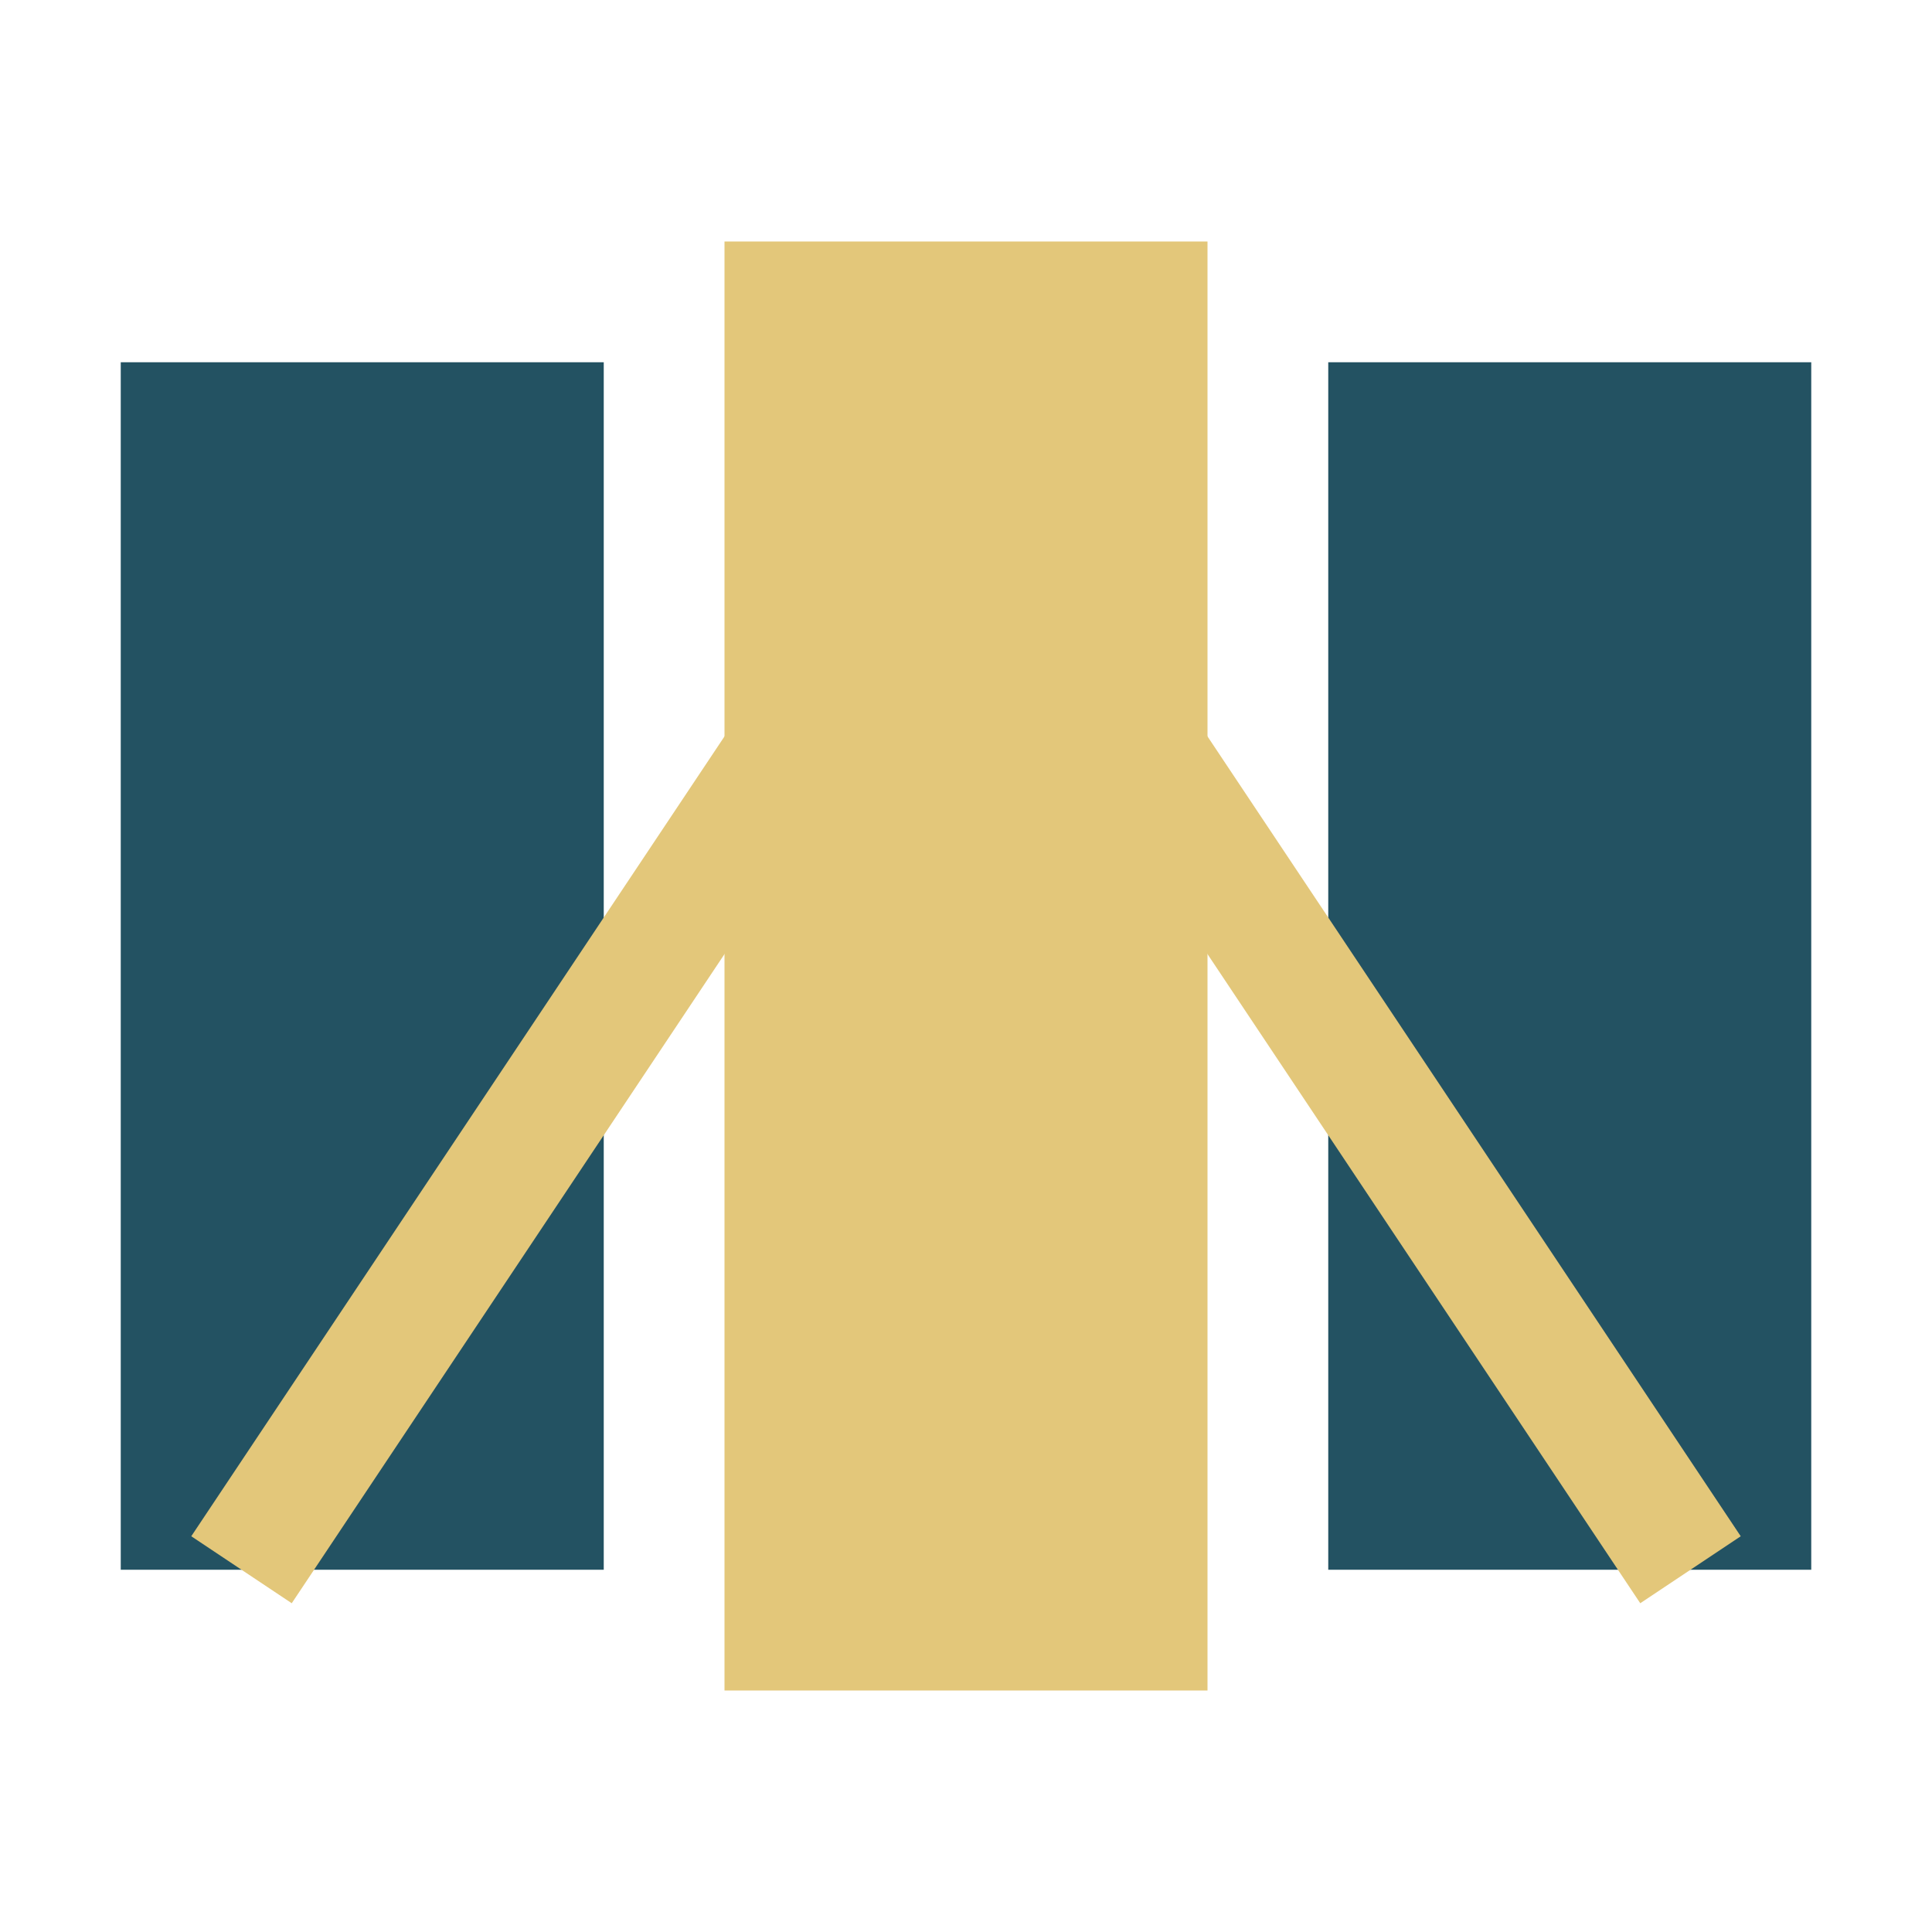
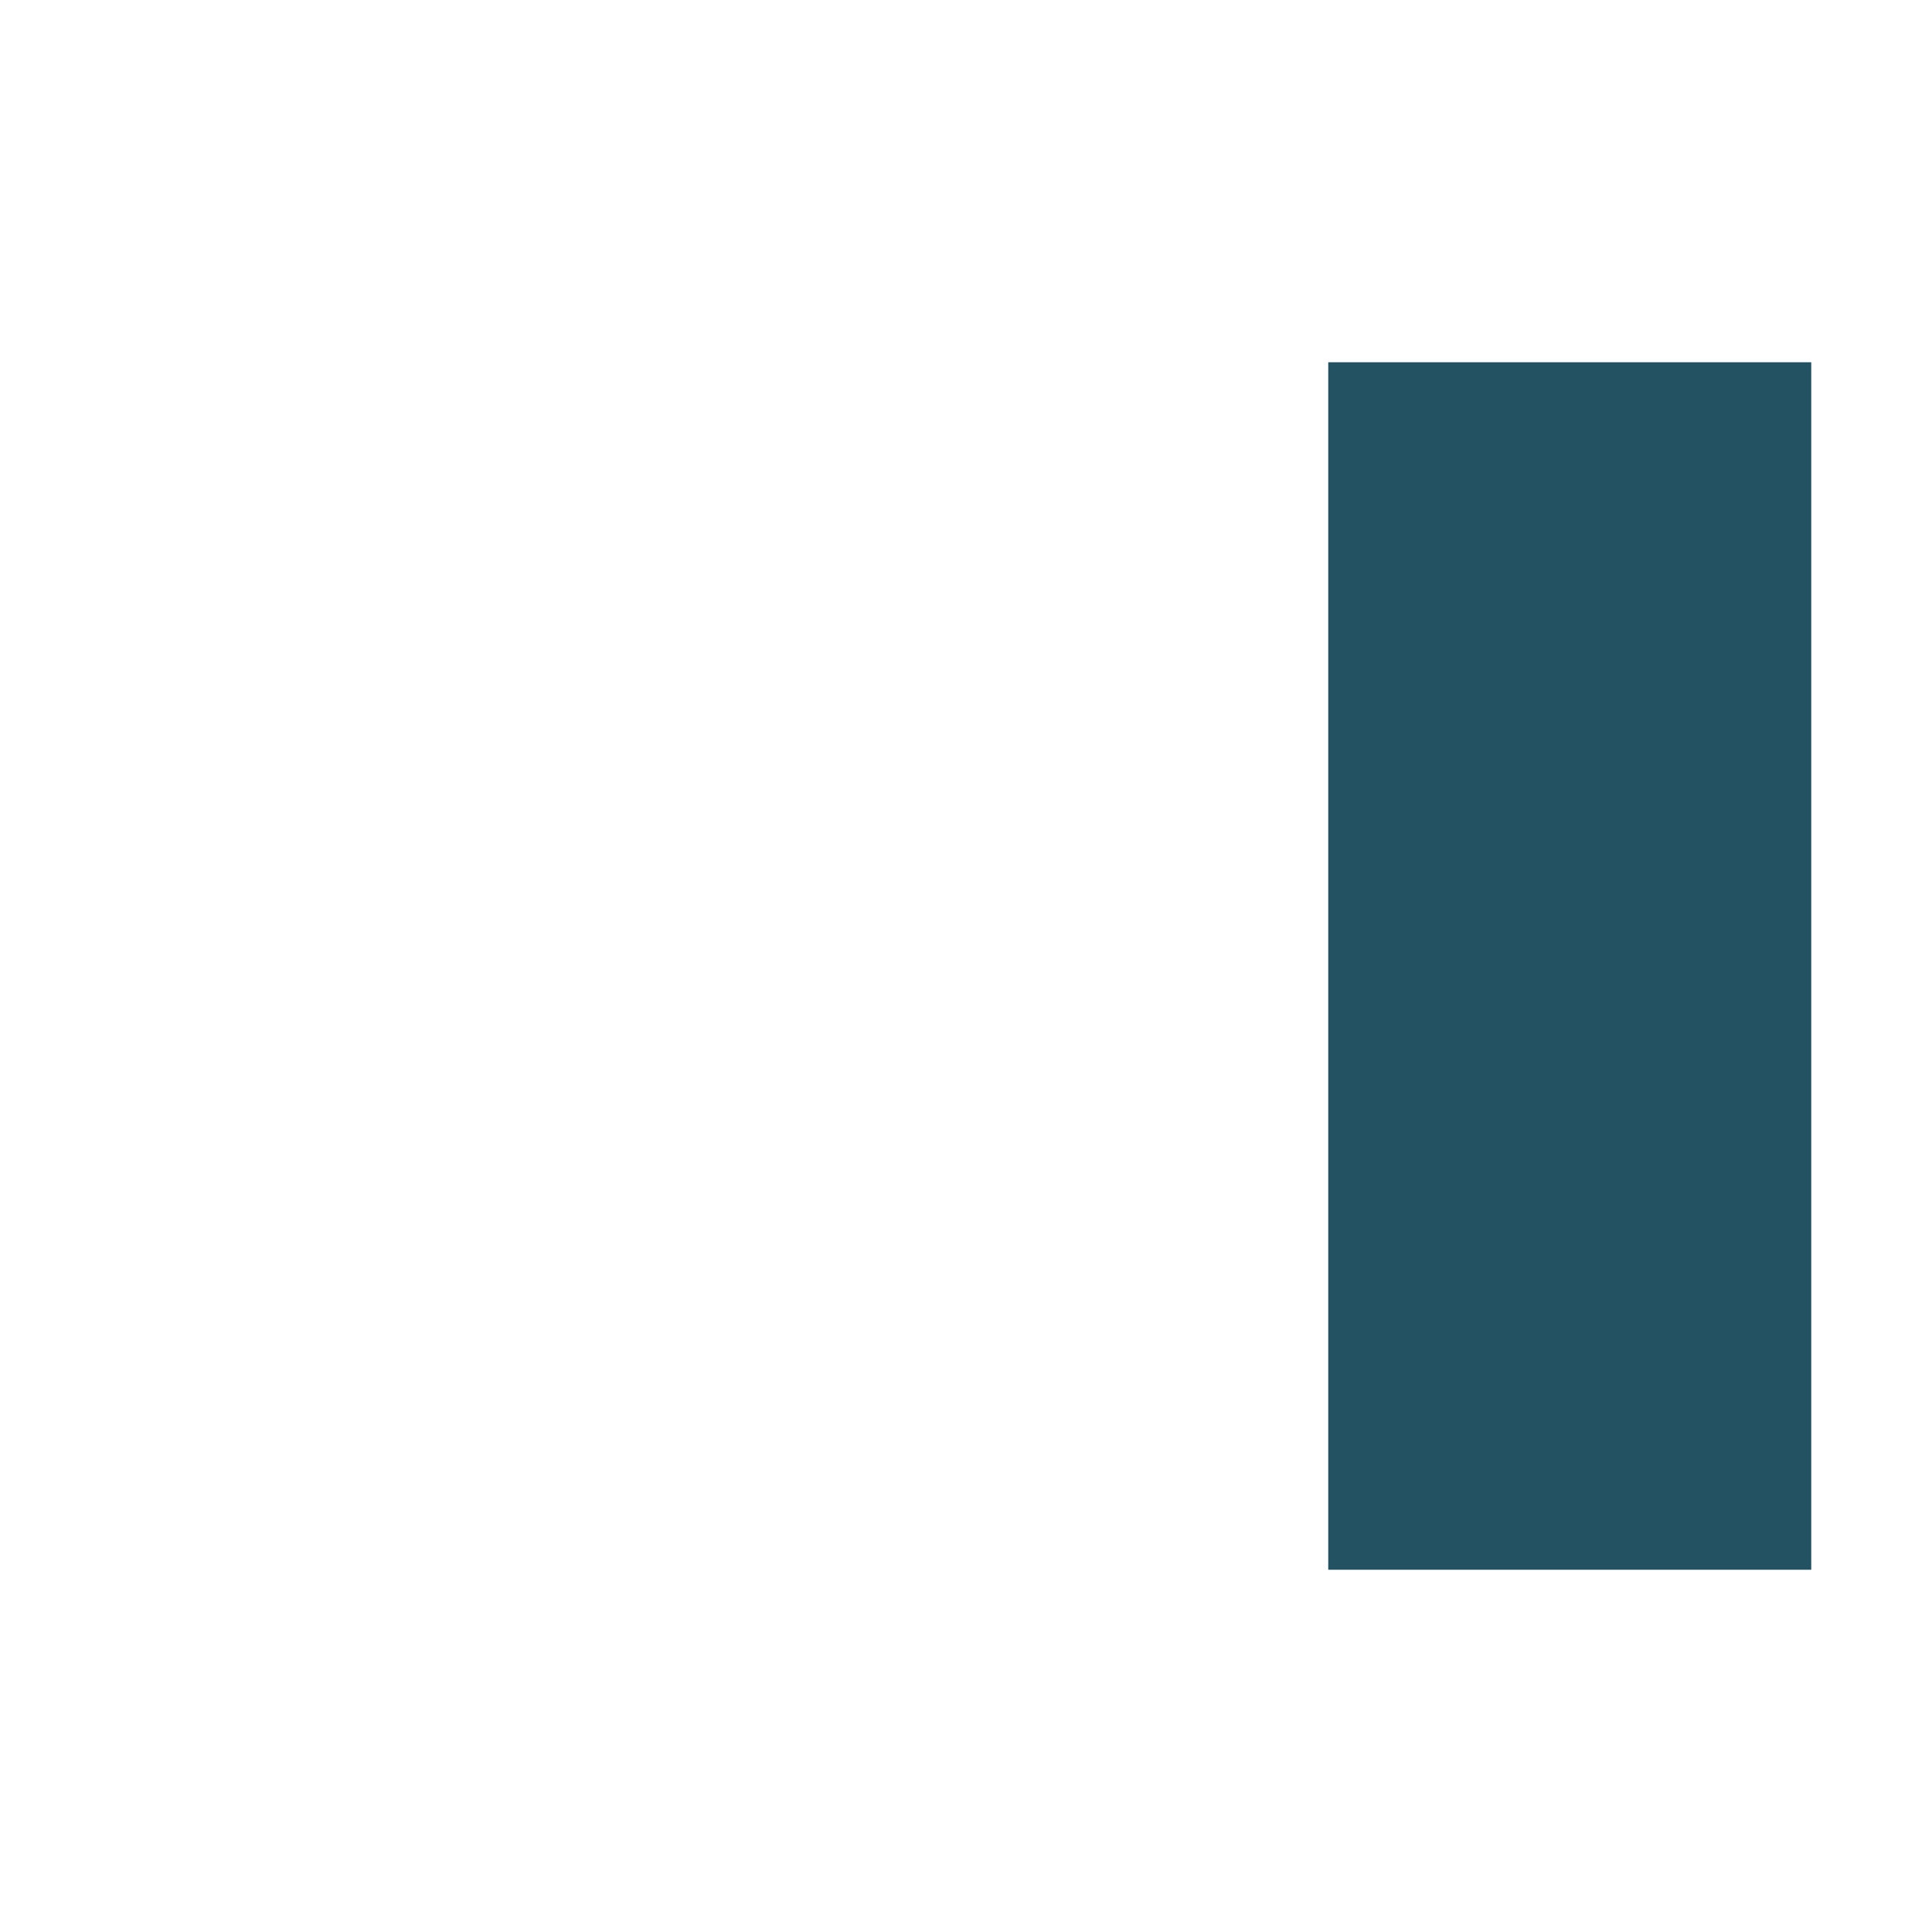
<svg xmlns="http://www.w3.org/2000/svg" width="32" height="32" viewBox="0 0 32 32">
-   <rect x="2" y="6" width="8" height="20" fill="#235262" />
-   <rect x="12" y="4" width="8" height="24" fill="#E3C77A" />
  <rect x="22" y="6" width="8" height="20" fill="#235262" />
-   <polyline points="4,26 16,8 28,26" fill="none" stroke="#E3C77A" stroke-width="2" />
</svg>